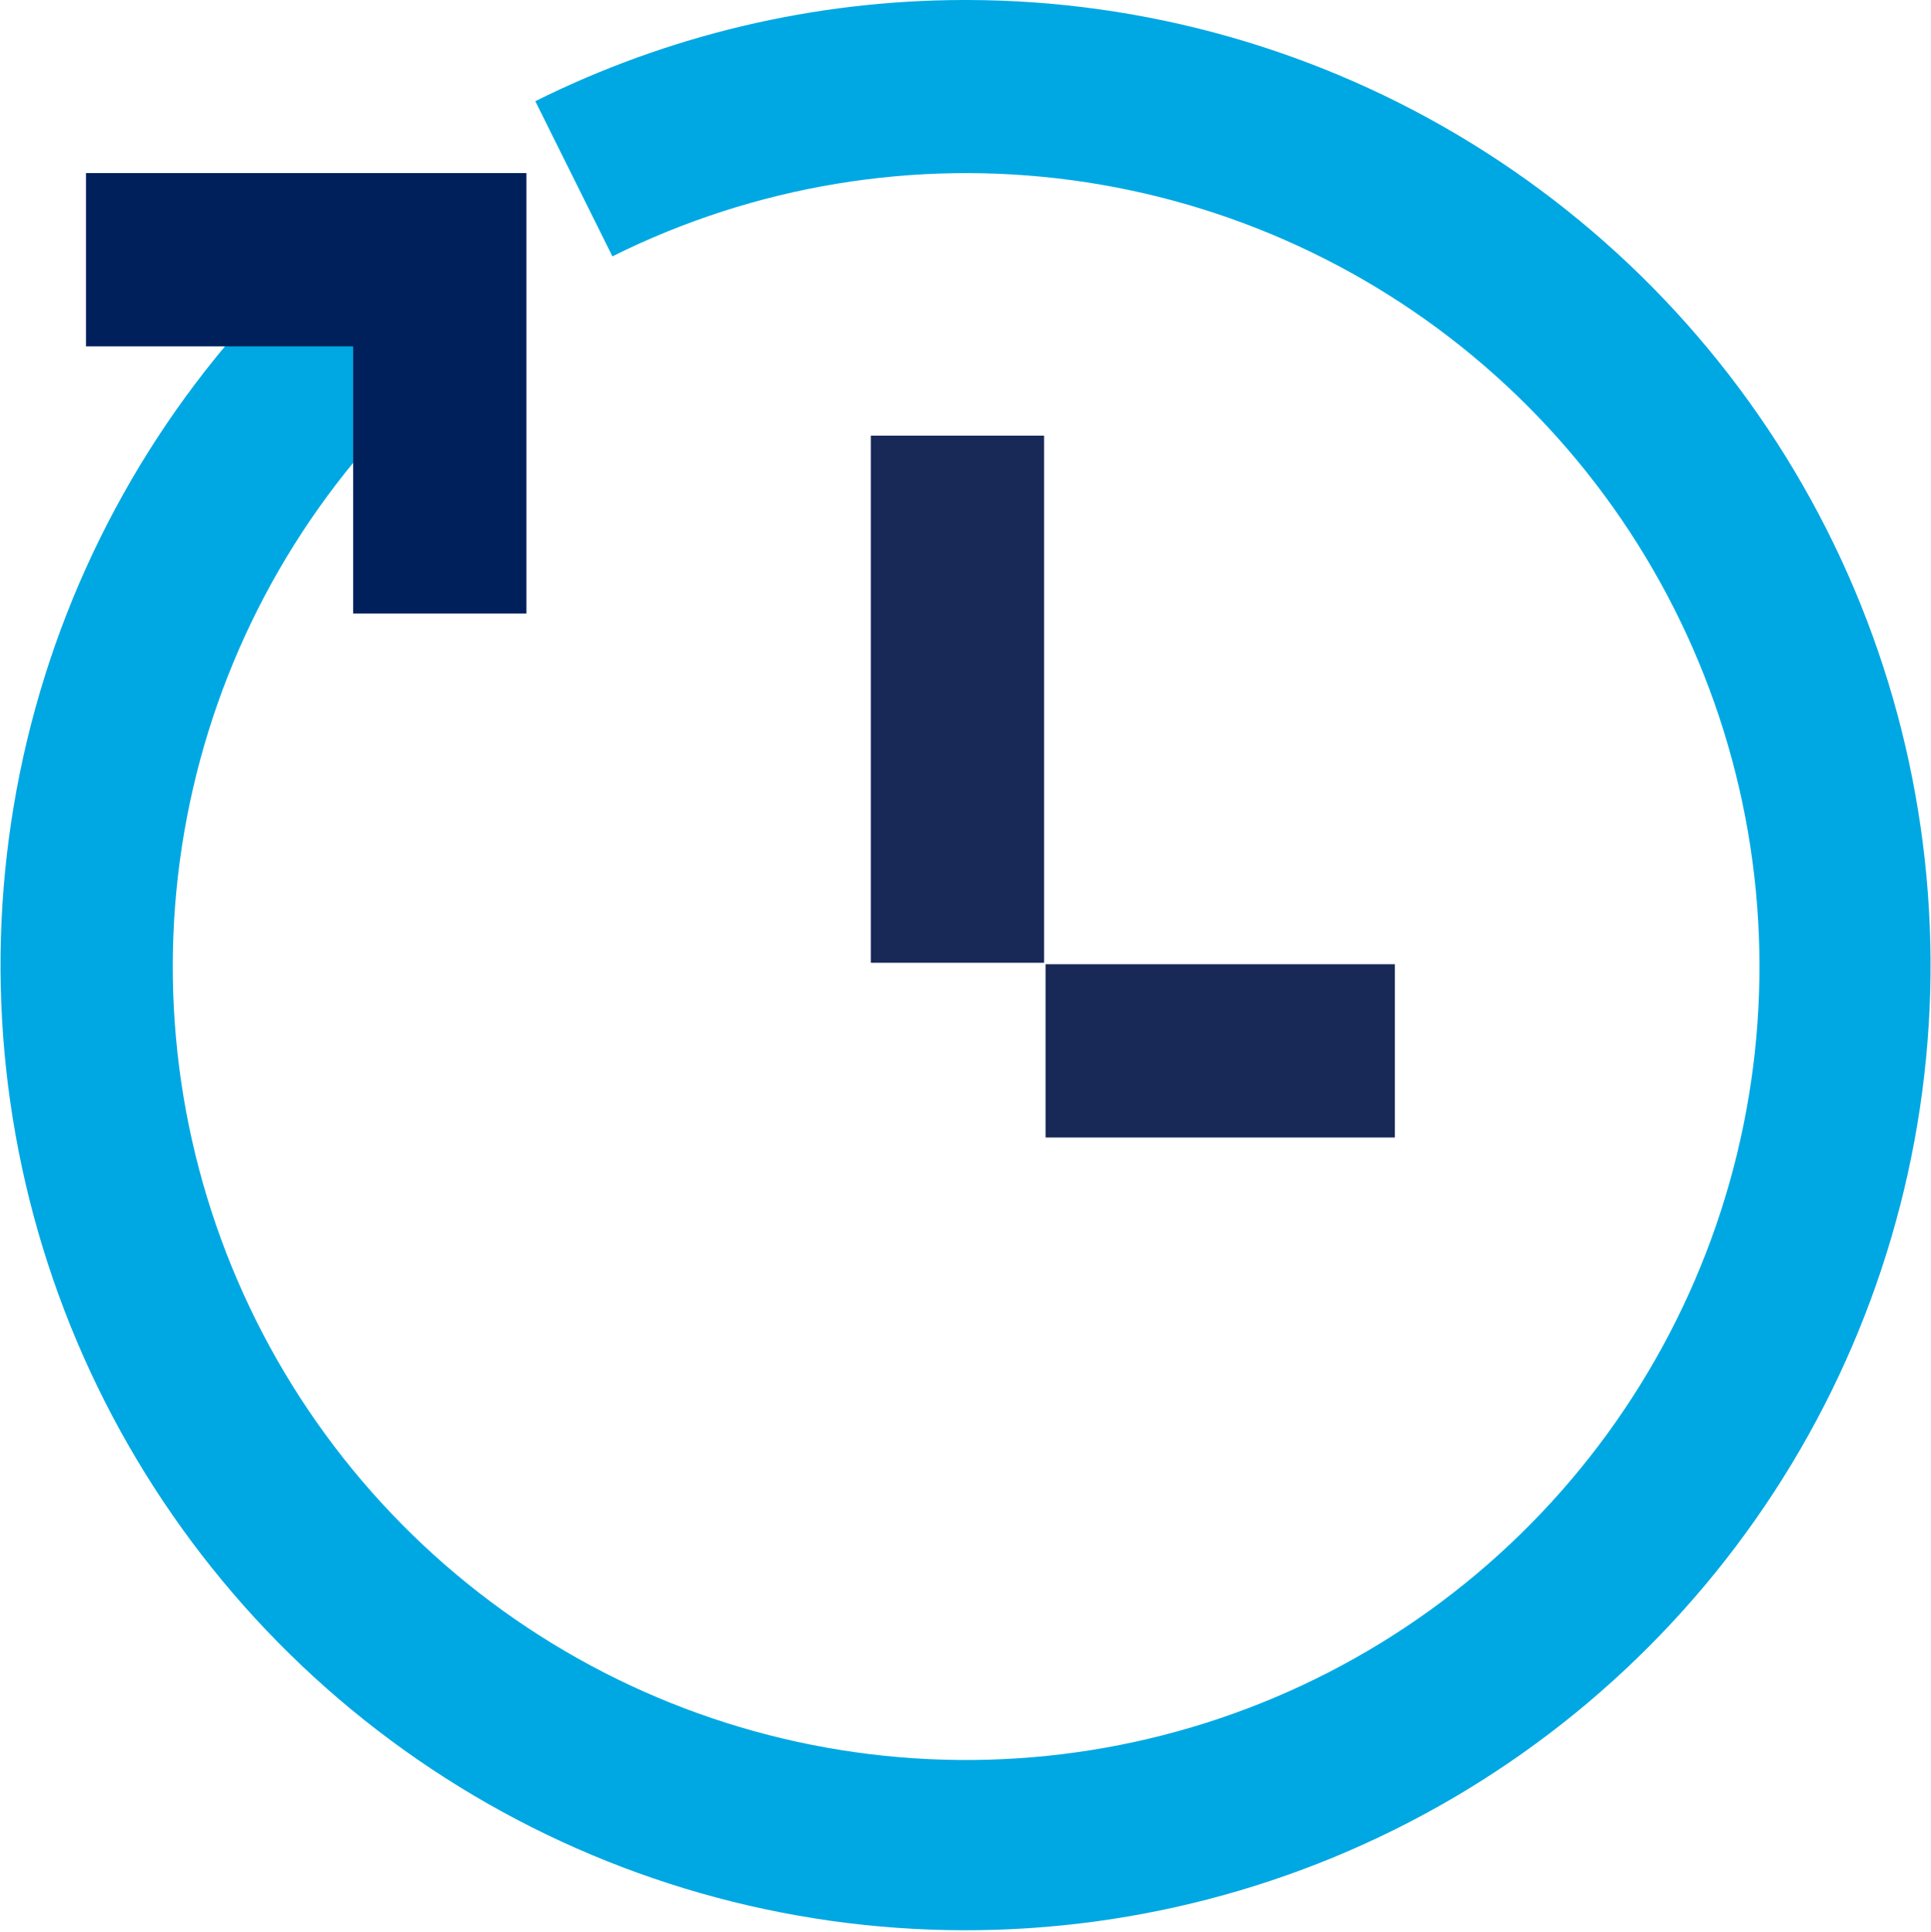
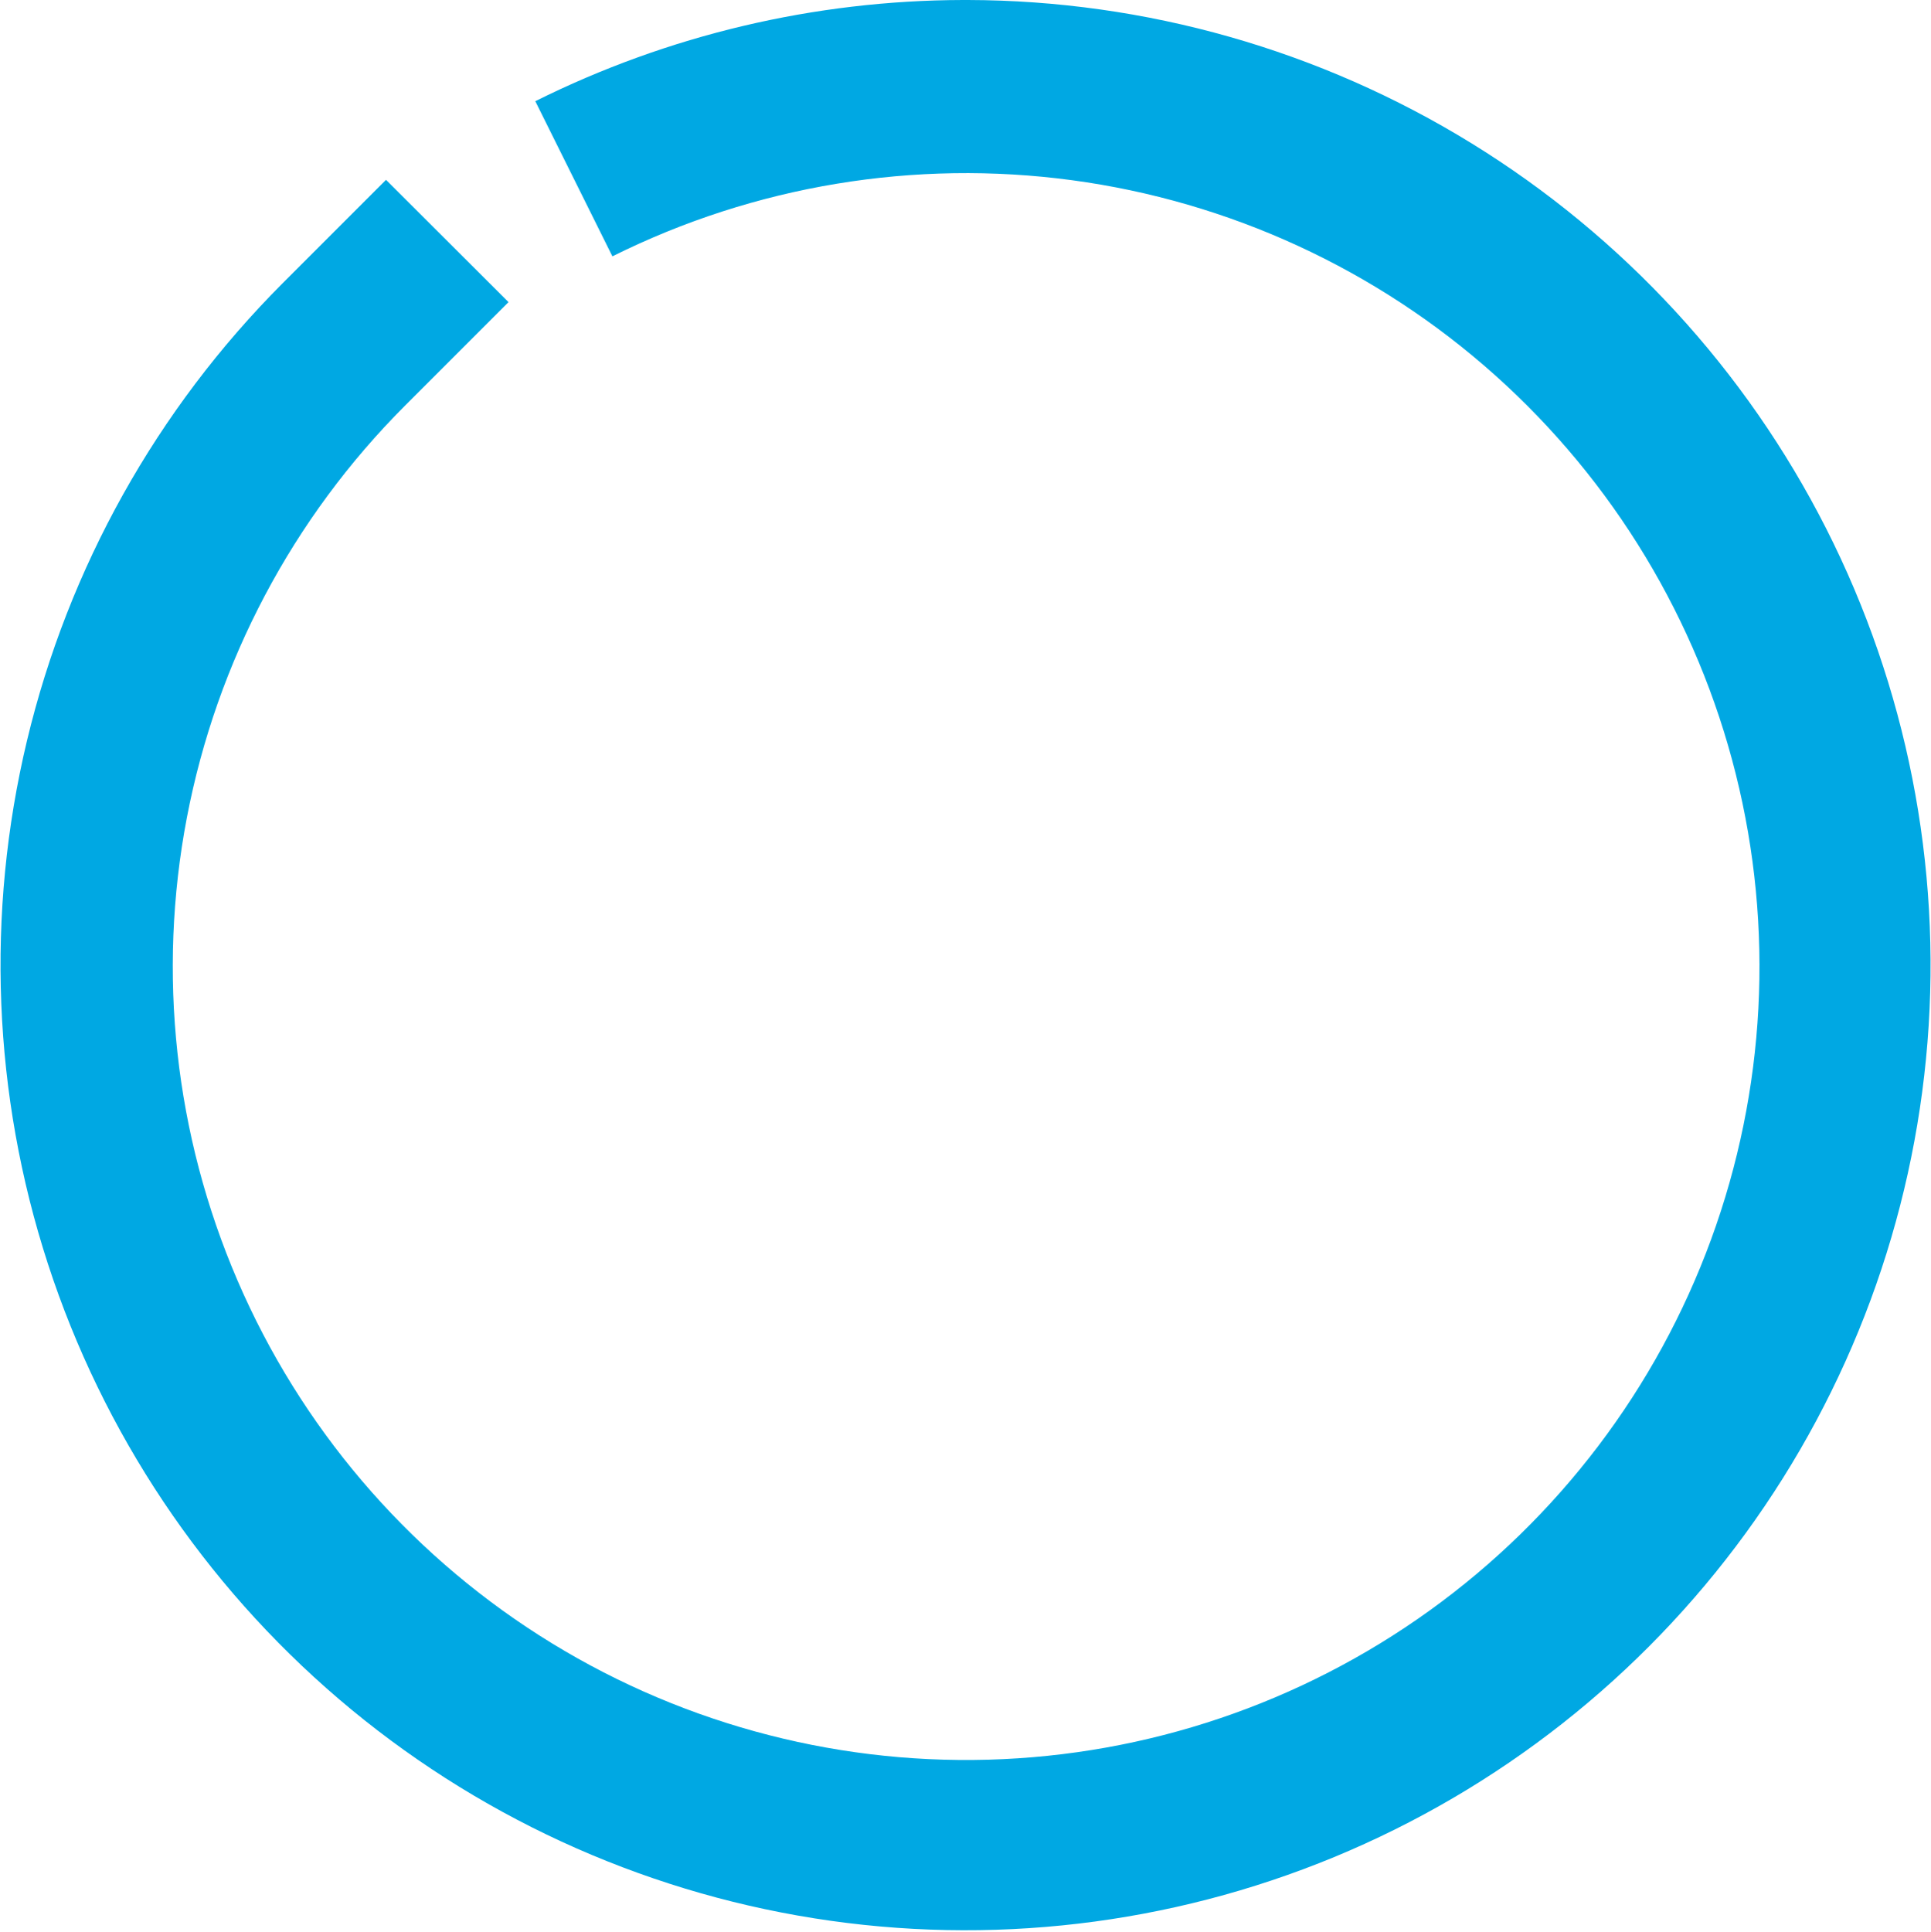
<svg xmlns="http://www.w3.org/2000/svg" id="_03_icon-2" data-name="03_icon-2" width="80.152" height="80.189" viewBox="0 0 80.152 80.189">
  <defs>
    <clipPath id="clip-path">
      <path id="Path_32" data-name="Path 32" d="M39.973,0A40.021,40.021,0,0,0,22.219,4.2l3.2,6.439a32.931,32.931,0,1,1-8.612,6.2l4.3-4.3L16.022,7.464l-4.3,4.3A40.056,40.056,0,1,0,40.177,0Z" transform="translate(0)" fill="none" />
    </clipPath>
    <radialGradient id="radial-gradient" cx="0.485" cy="0.203" r="0.169" gradientTransform="matrix(0, 1, 0.548, 0, -0.296, 0.674)" gradientUnits="objectBoundingBox">
      <stop offset="0" stop-color="#404fa2" />
      <stop offset="0.021" stop-color="#3e51a3" />
      <stop offset="0.449" stop-color="#1c80c5" />
      <stop offset="0.777" stop-color="#079ddb" />
      <stop offset="0.964" stop-color="#00a8e3" />
      <stop offset="1" stop-color="#00a8e3" />
    </radialGradient>
    <clipPath id="clip-path-2">
-       <rect id="Rectangle_377" data-name="Rectangle 377" width="80.153" height="80.189" fill="none" />
-     </clipPath>
+       </clipPath>
  </defs>
-   <rect id="Rectangle_374" data-name="Rectangle 374" width="7.191" height="21.878" transform="translate(36.146 18.08)" fill="#182957" />
-   <rect id="Rectangle_375" data-name="Rectangle 375" width="14.498" height="7.191" transform="translate(43.399 40.019)" fill="#182957" />
  <g id="Group_677" data-name="Group 677" transform="translate(0)">
    <g id="Group_676" data-name="Group 676" clip-path="url(#clip-path)">
      <rect id="Rectangle_376" data-name="Rectangle 376" width="118.709" height="119.011" transform="translate(-43.942 42.3) rotate(-46.577)" fill="url(#radial-gradient)" />
    </g>
  </g>
  <g id="Group_679" data-name="Group 679" transform="translate(0 0)">
    <g id="Group_678" data-name="Group 678" clip-path="url(#clip-path-2)">
-       <path id="Path_33" data-name="Path 33" d="M23.244,28.27H16.053V17.181H4.963V9.989H23.244Z" transform="translate(-1.394 -2.806)" fill="#00205c" />
-     </g>
+       </g>
  </g>
</svg>